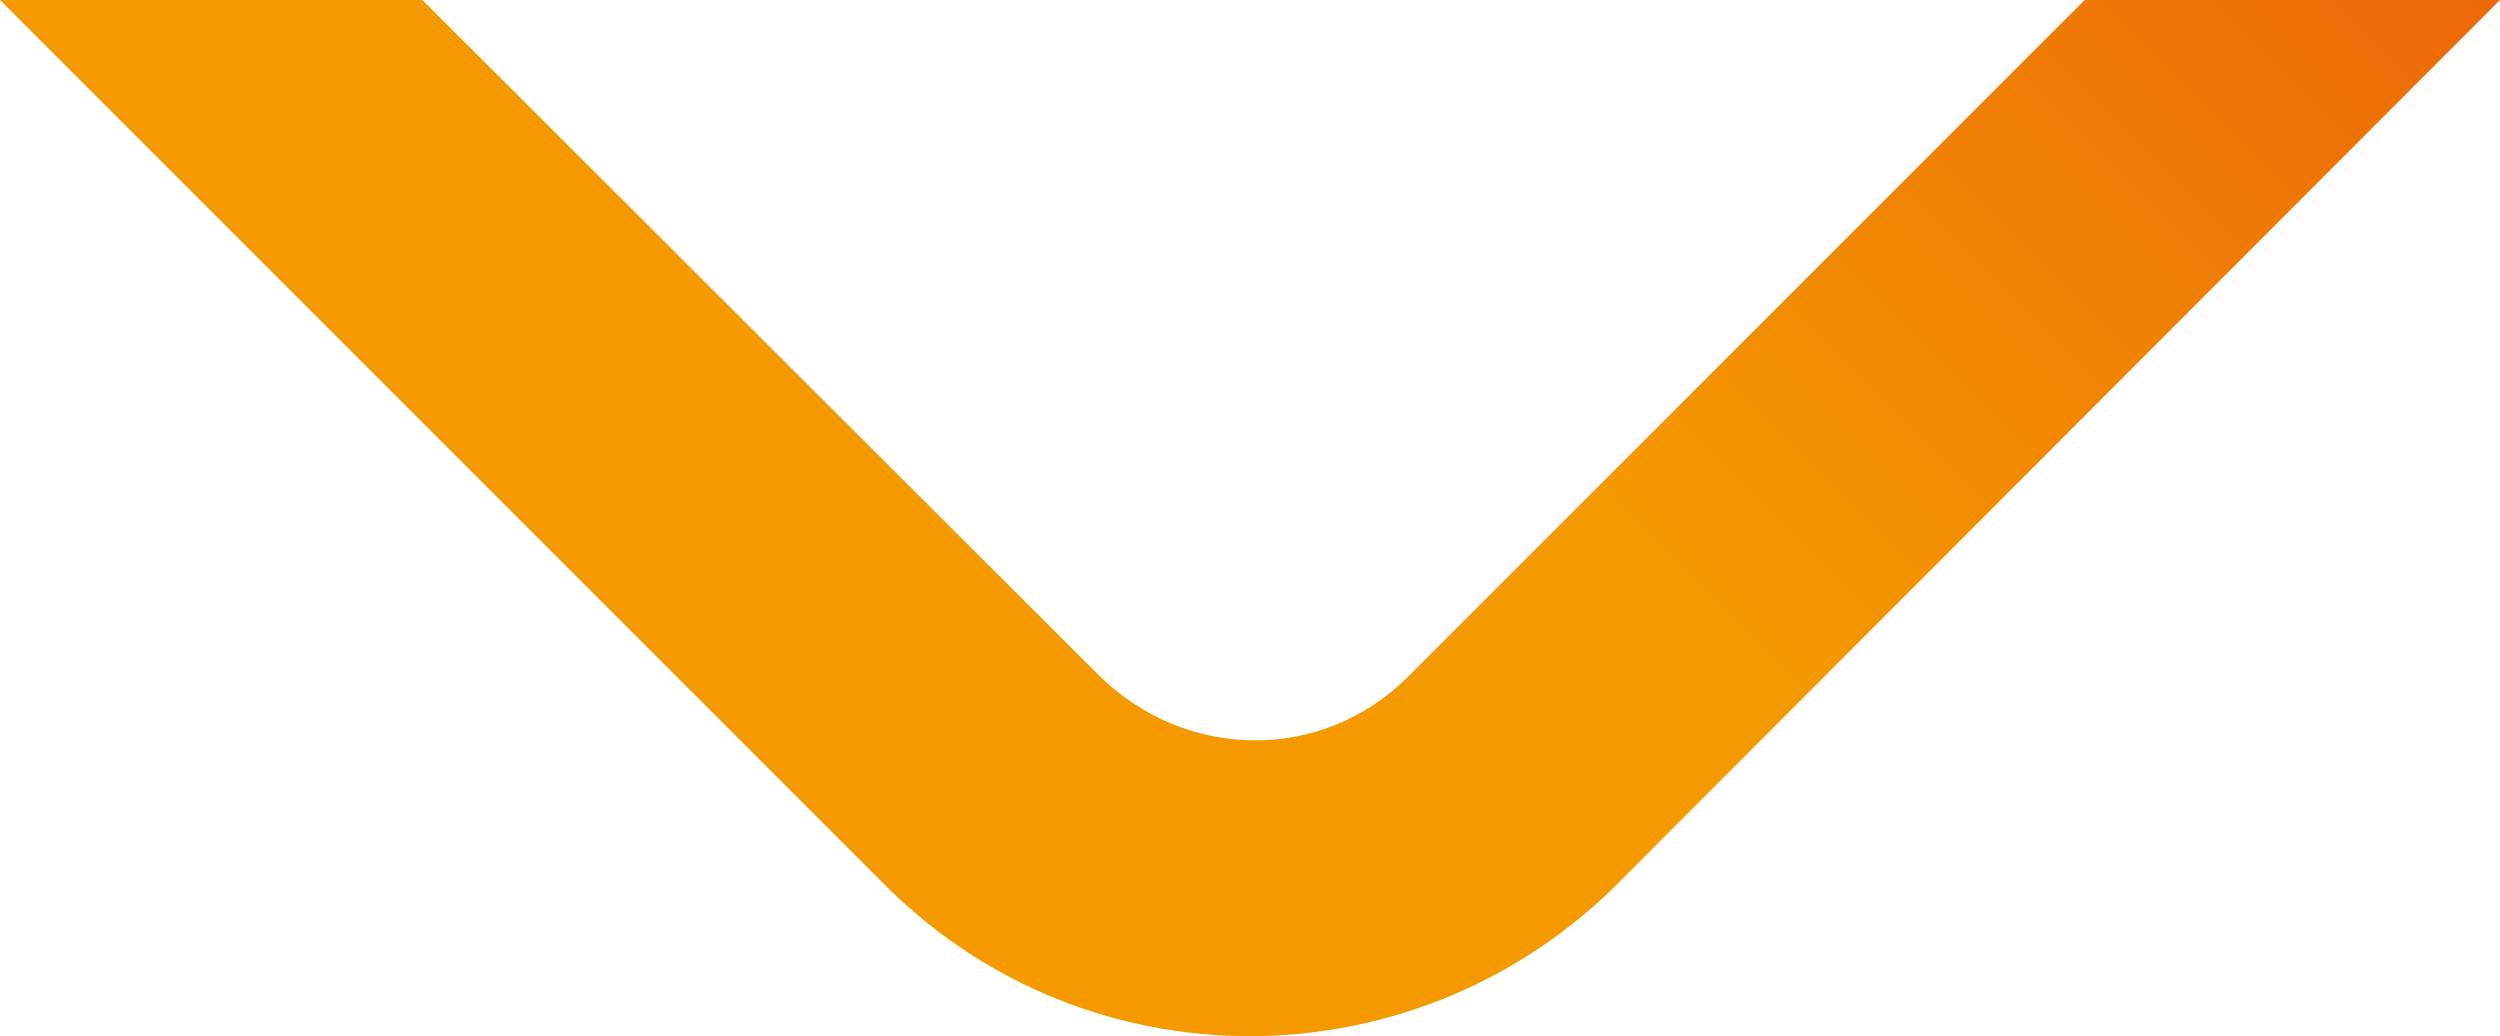
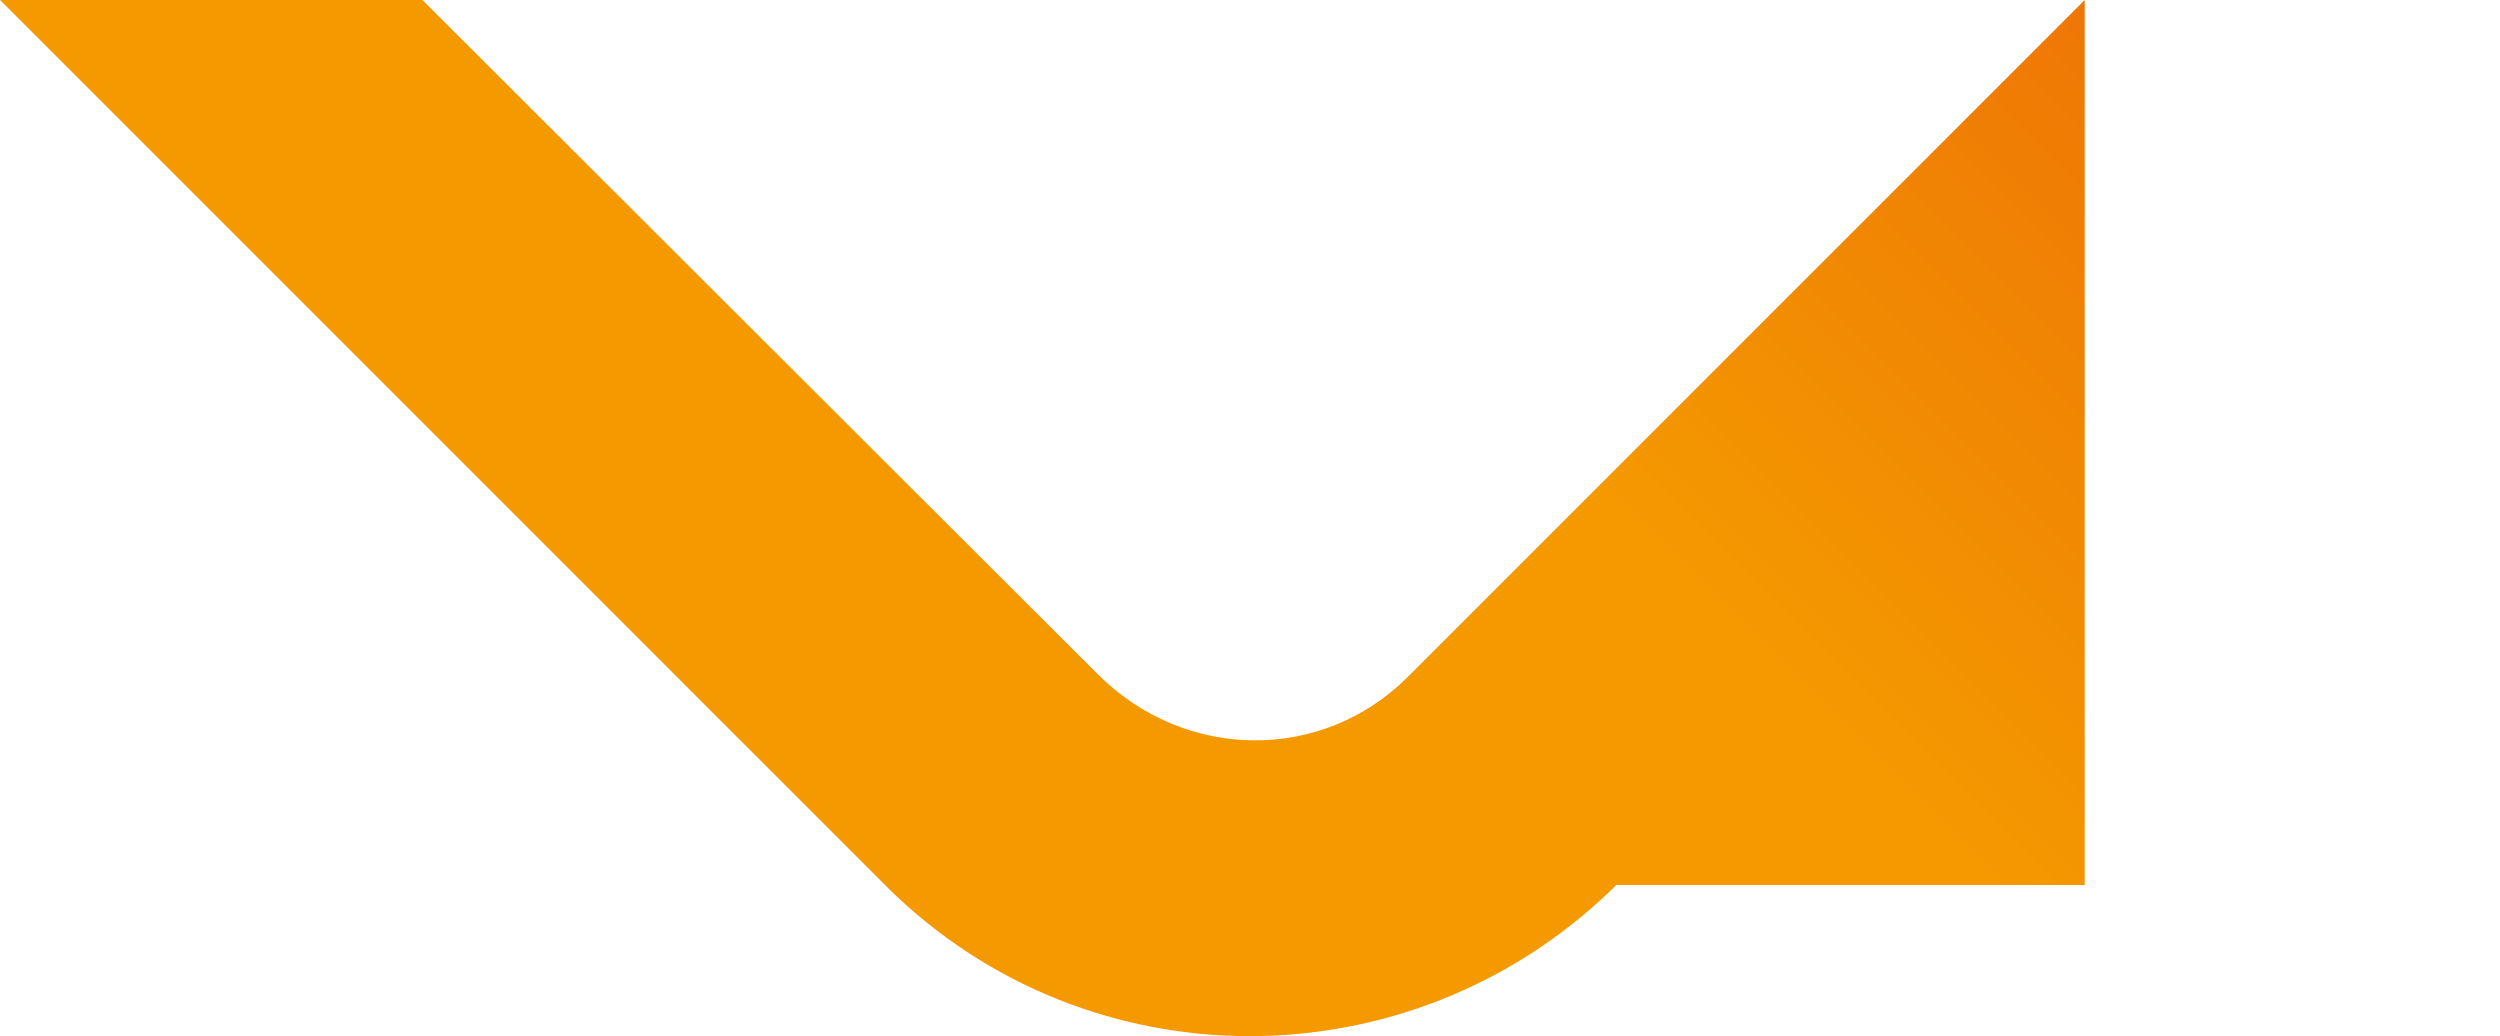
<svg xmlns="http://www.w3.org/2000/svg" version="1.1" id="Ebene_1" x="0px" y="0px" viewBox="0 0 211.3 87.6" style="enable-background:new 0 0 211.3 87.6;" xml:space="preserve">
  <style type="text/css">
	.st0{fill-rule:evenodd;clip-rule:evenodd;fill:url(#SVGID_1_);}
</style>
  <linearGradient id="SVGID_1_" gradientUnits="userSpaceOnUse" x1="99.397" y1="6.251" x2="161.528" y2="-55.881">
    <stop offset="0" style="stop-color:#F49900" />
    <stop offset="1" style="stop-color:#EB6608" />
  </linearGradient>
-   <path class="st0" d="M176.2,0L119,57.2c-7.3,7.3-18.9,7.1-26.2-0.2L35.7,0H0l75.1,75.1c16.9,16.6,43.9,16.6,61,0.2l0.5-0.5L211.3,0  H176.2z" />
+   <path class="st0" d="M176.2,0L119,57.2c-7.3,7.3-18.9,7.1-26.2-0.2L35.7,0H0l75.1,75.1c16.9,16.6,43.9,16.6,61,0.2l0.5-0.5H176.2z" />
</svg>